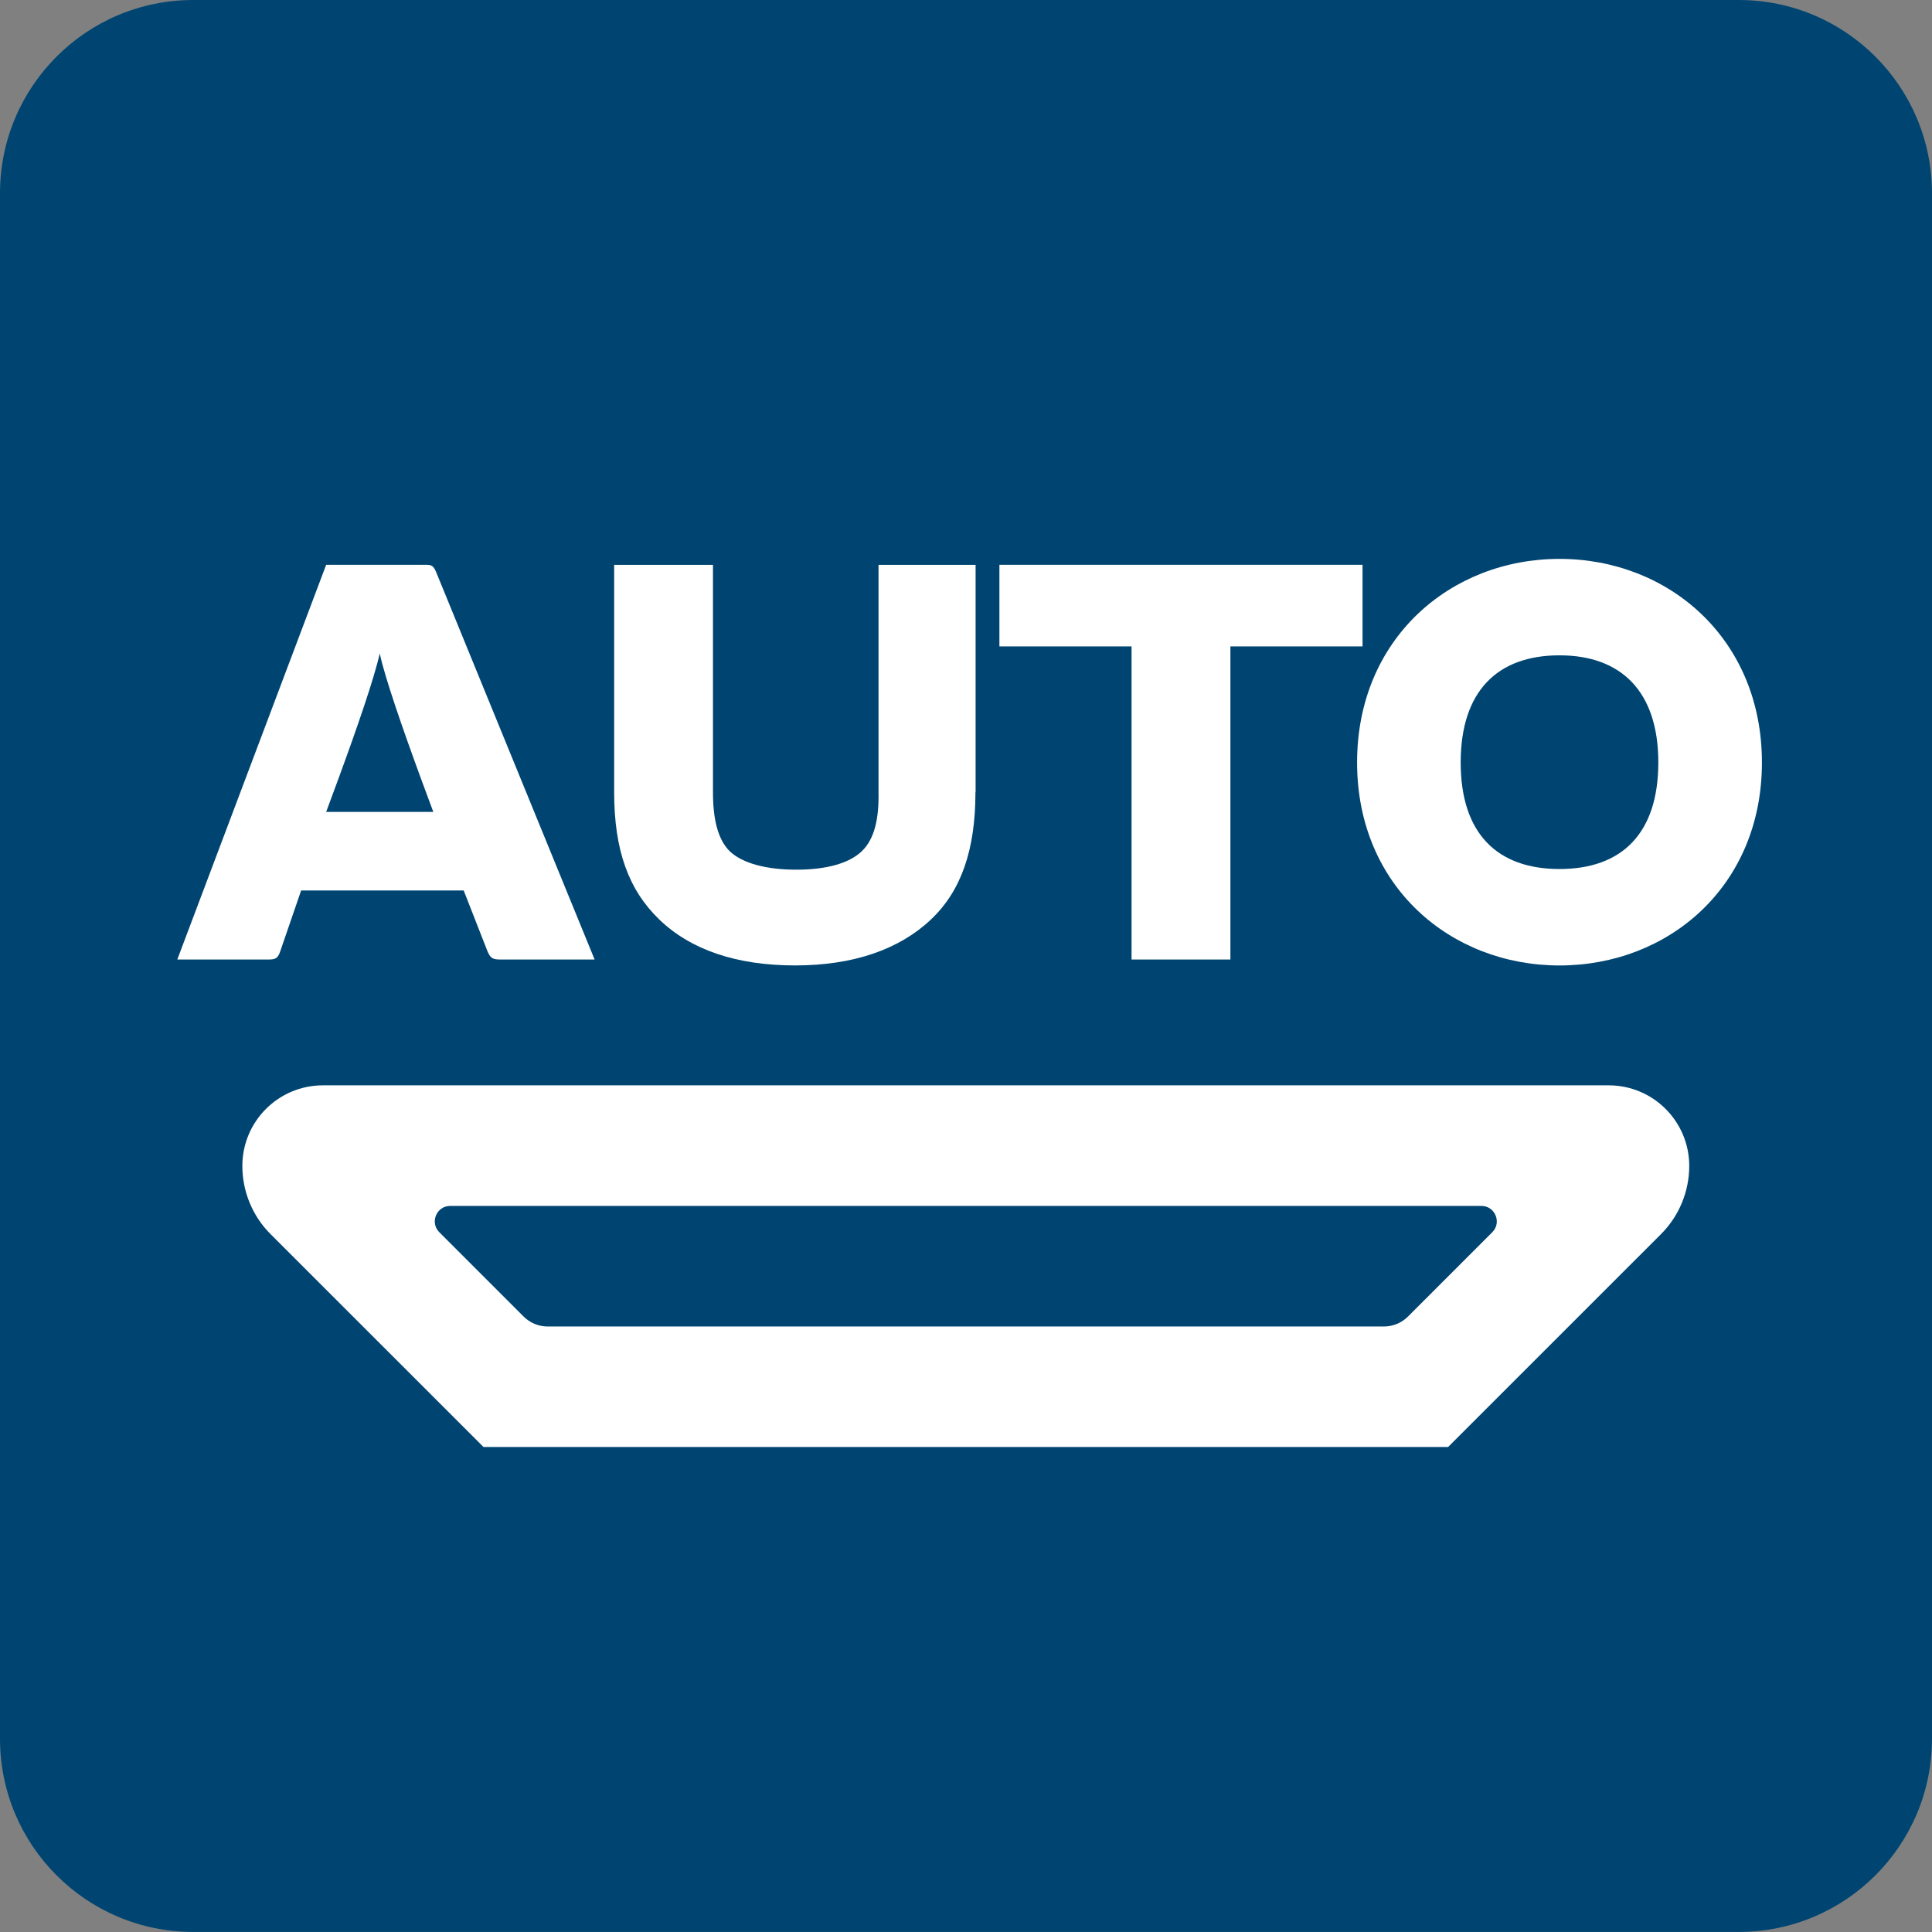
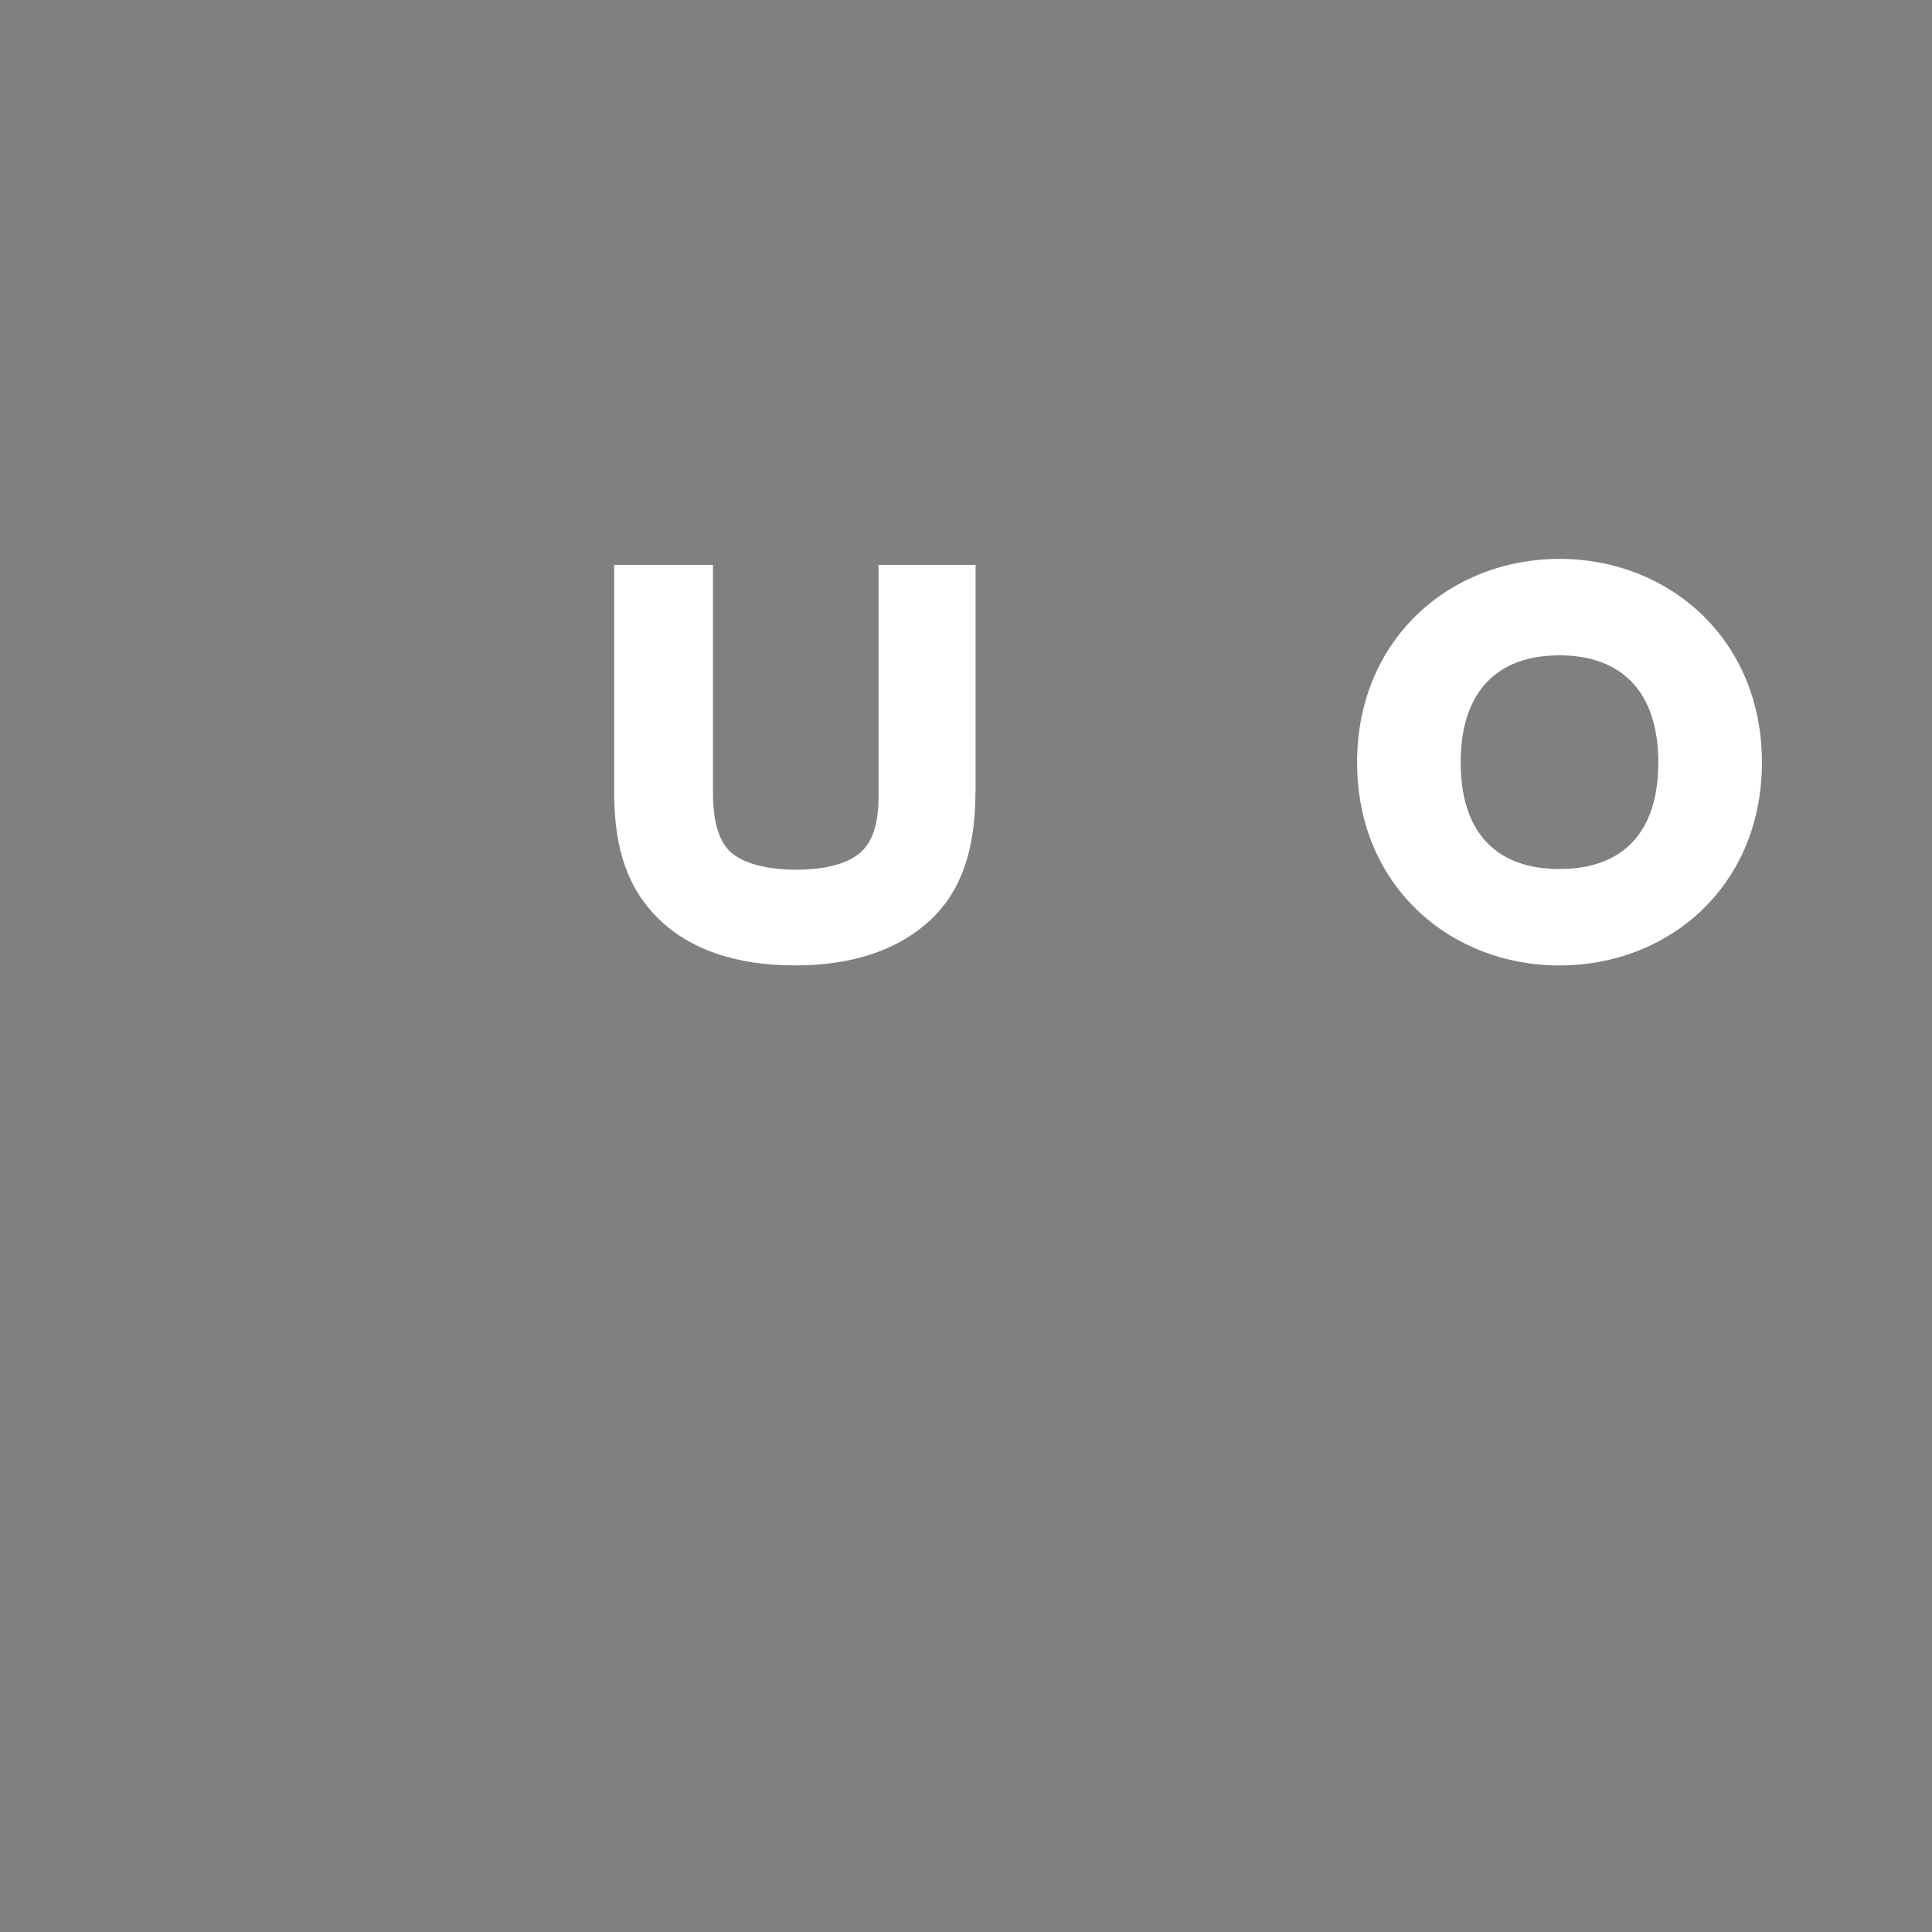
<svg xmlns="http://www.w3.org/2000/svg" width="61" height="61" viewBox="0 0 61 61" fill="none">
  <rect x="0" y="0" width="61" height="61" fill="#808080" stroke="none" />
-   <path d="M54.899 0H6.101C2.731 0 0 2.731 0 6.101V54.899C0 58.267 2.731 60.998 6.101 60.998H54.899C58.269 60.998 61 58.267 61 54.897V6.101C60.998 2.731 58.267 0 54.899 0Z" fill="#004571" />
-   <path d="M14.638 28.115H9.508L8.849 30.033C8.774 30.259 8.699 30.295 8.473 30.295H5.598L10.298 17.833H13.399C13.624 17.833 13.681 17.833 13.792 18.115L18.774 30.295H15.805C15.559 30.295 15.486 30.259 15.391 30.033L14.64 28.115H14.638ZM13.681 25.634L13.304 24.618C12.704 22.983 12.157 21.403 11.989 20.633C11.819 21.403 11.275 22.983 10.674 24.618L10.298 25.634H13.681Z" fill="white" />
  <path d="M30.798 25.014C30.798 26.837 30.346 28.134 29.389 29.036C28.392 29.976 26.946 30.482 25.104 30.482C23.262 30.482 21.816 29.994 20.82 29.036C19.843 28.096 19.391 26.837 19.391 25.014V17.835H22.511V25.014C22.511 25.86 22.662 26.499 23.038 26.875C23.451 27.269 24.222 27.459 25.143 27.459C26.064 27.459 26.798 27.271 27.211 26.875C27.605 26.499 27.755 25.86 27.738 25.014V17.835H30.803V25.014H30.798Z" fill="white" />
-   <path d="M35.727 20.409H31.555V17.833H43.02V20.409H38.848V30.295H35.727V20.409Z" fill="white" />
  <path d="M49.239 30.483C45.8 30.483 42.848 27.982 42.848 24.074C42.848 20.166 45.798 17.646 49.239 17.646C52.68 17.646 55.63 20.164 55.63 24.074C55.63 27.984 52.68 30.483 49.239 30.483ZM49.239 20.691C47.266 20.691 46.119 21.838 46.119 24.074C46.119 26.31 47.266 27.438 49.239 27.438C51.212 27.438 52.359 26.31 52.359 24.074C52.359 21.838 51.193 20.691 49.239 20.691Z" fill="white" />
-   <path d="M50.791 34.268H10.196C8.791 34.268 7.652 35.407 7.652 36.812C7.652 37.621 7.973 38.398 8.545 38.968L15.266 45.687H45.721L52.441 38.968C53.014 38.396 53.335 37.621 53.335 36.812C53.335 35.407 52.196 34.268 50.791 34.268ZM43.696 41.882H17.291C17.005 41.882 16.732 41.768 16.529 41.565L13.872 38.908C13.564 38.6 13.781 38.075 14.216 38.075H46.771C47.206 38.075 47.423 38.6 47.115 38.908L44.458 41.565C44.255 41.768 43.982 41.882 43.696 41.882Z" fill="white" />
</svg>